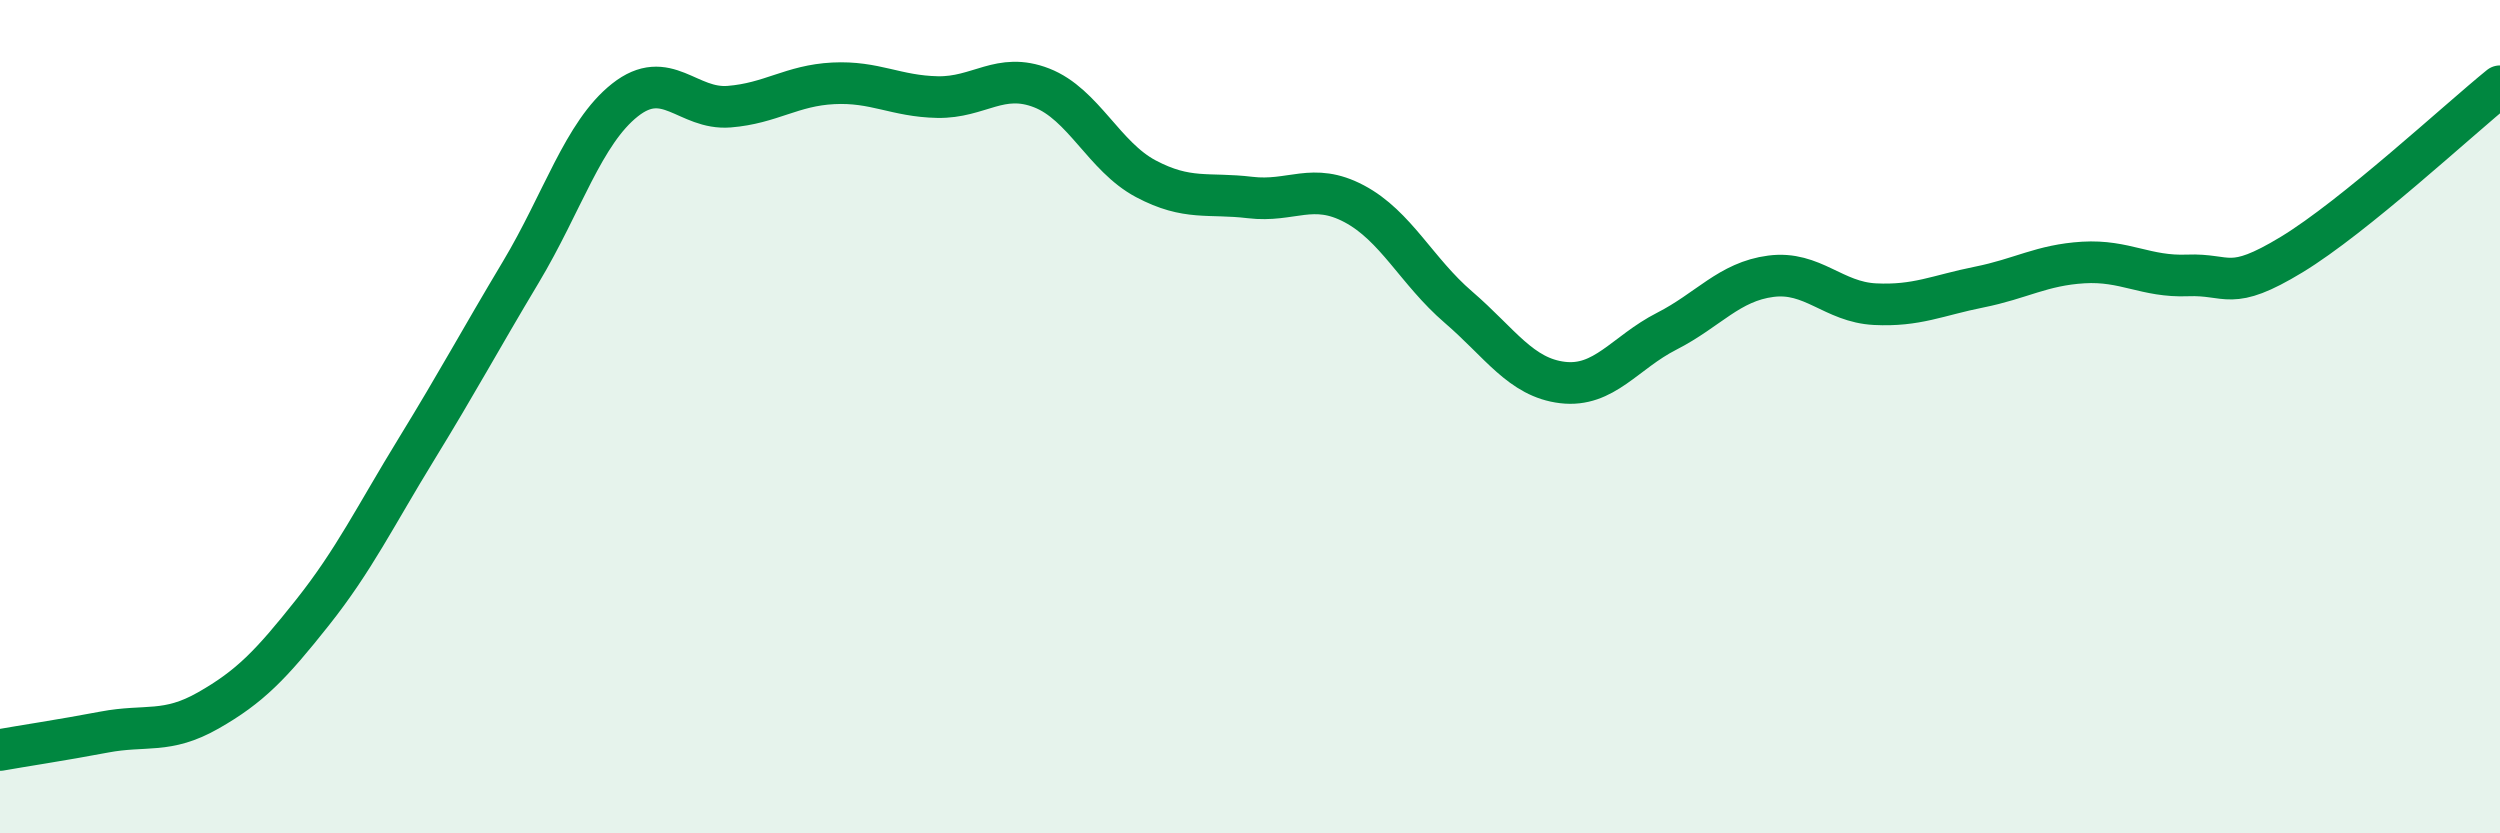
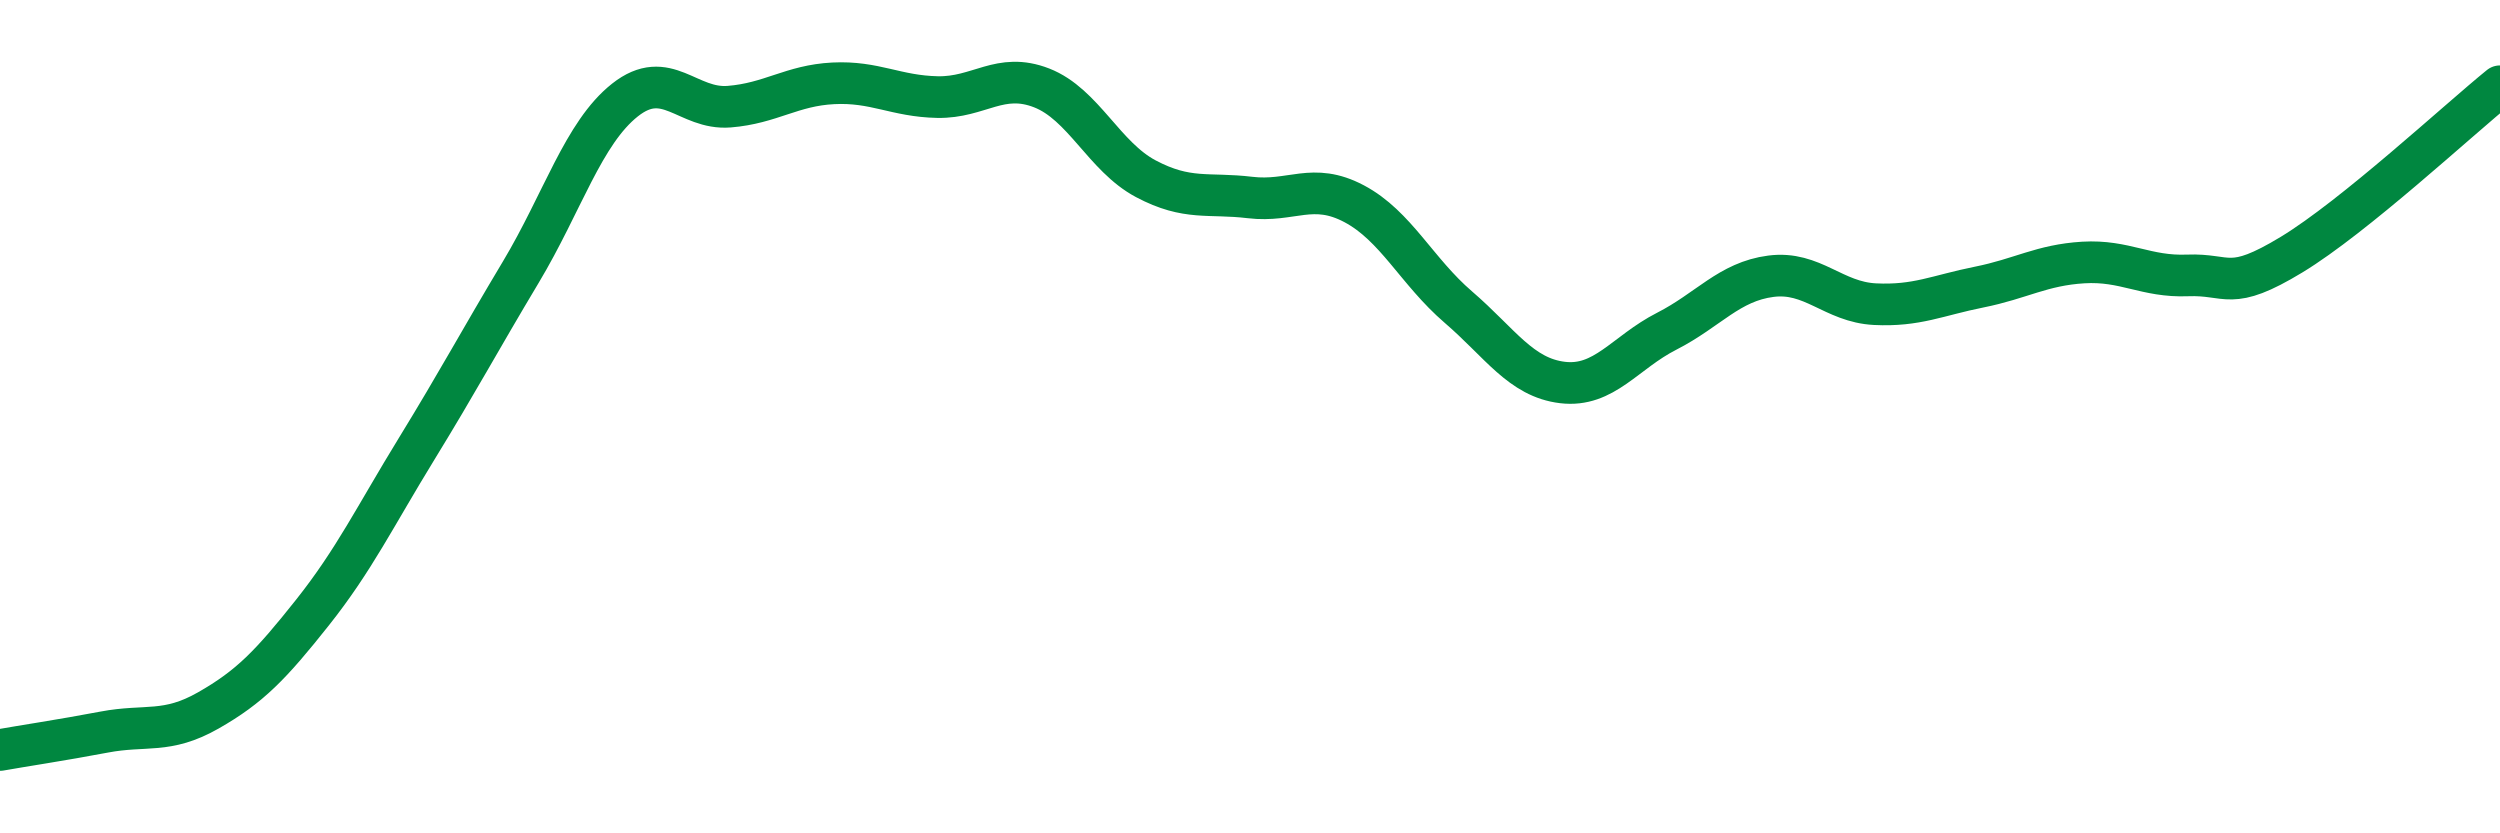
<svg xmlns="http://www.w3.org/2000/svg" width="60" height="20" viewBox="0 0 60 20">
-   <path d="M 0,18 C 0.5,17.91 1.5,17.76 2.5,17.57 C 3.5,17.38 4,17.62 5,17.05 C 6,16.48 6.5,15.96 7.5,14.7 C 8.5,13.44 9,12.4 10,10.77 C 11,9.14 11.5,8.2 12.5,6.53 C 13.5,4.86 14,3.19 15,2.4 C 16,1.61 16.5,2.64 17.5,2.56 C 18.5,2.48 19,2.05 20,2 C 21,1.95 21.5,2.31 22.5,2.33 C 23.5,2.35 24,1.72 25,2.11 C 26,2.5 26.5,3.76 27.5,4.29 C 28.5,4.82 29,4.62 30,4.74 C 31,4.86 31.5,4.36 32.5,4.89 C 33.5,5.42 34,6.51 35,7.37 C 36,8.23 36.5,9.06 37.5,9.18 C 38.5,9.3 39,8.46 40,7.95 C 41,7.44 41.5,6.76 42.5,6.63 C 43.5,6.5 44,7.25 45,7.3 C 46,7.35 46.5,7.09 47.5,6.89 C 48.5,6.69 49,6.36 50,6.3 C 51,6.24 51.5,6.65 52.5,6.61 C 53.5,6.57 53.5,7.02 55,6.11 C 56.5,5.2 59,2.88 60,2.07L60 20L0 20Z" fill="#008740" opacity="0.1" stroke-linecap="round" stroke-linejoin="round" />
  <path d="M 0,18 C 0.5,17.91 1.5,17.76 2.5,17.57 C 3.5,17.38 4,17.62 5,17.05 C 6,16.48 6.5,15.96 7.5,14.7 C 8.5,13.44 9,12.4 10,10.77 C 11,9.14 11.5,8.2 12.5,6.53 C 13.5,4.86 14,3.19 15,2.4 C 16,1.61 16.5,2.64 17.5,2.56 C 18.5,2.48 19,2.05 20,2 C 21,1.95 21.5,2.31 22.5,2.33 C 23.5,2.35 24,1.72 25,2.11 C 26,2.5 26.5,3.76 27.5,4.29 C 28.5,4.82 29,4.62 30,4.74 C 31,4.86 31.5,4.36 32.5,4.89 C 33.5,5.42 34,6.51 35,7.37 C 36,8.23 36.5,9.06 37.5,9.18 C 38.5,9.3 39,8.46 40,7.95 C 41,7.44 41.5,6.76 42.5,6.63 C 43.5,6.5 44,7.25 45,7.3 C 46,7.35 46.5,7.09 47.5,6.89 C 48.5,6.69 49,6.36 50,6.3 C 51,6.24 51.5,6.65 52.5,6.61 C 53.5,6.57 53.5,7.02 55,6.11 C 56.5,5.2 59,2.88 60,2.07" stroke="#008740" stroke-width="1" fill="none" stroke-linecap="round" stroke-linejoin="round" />
</svg>